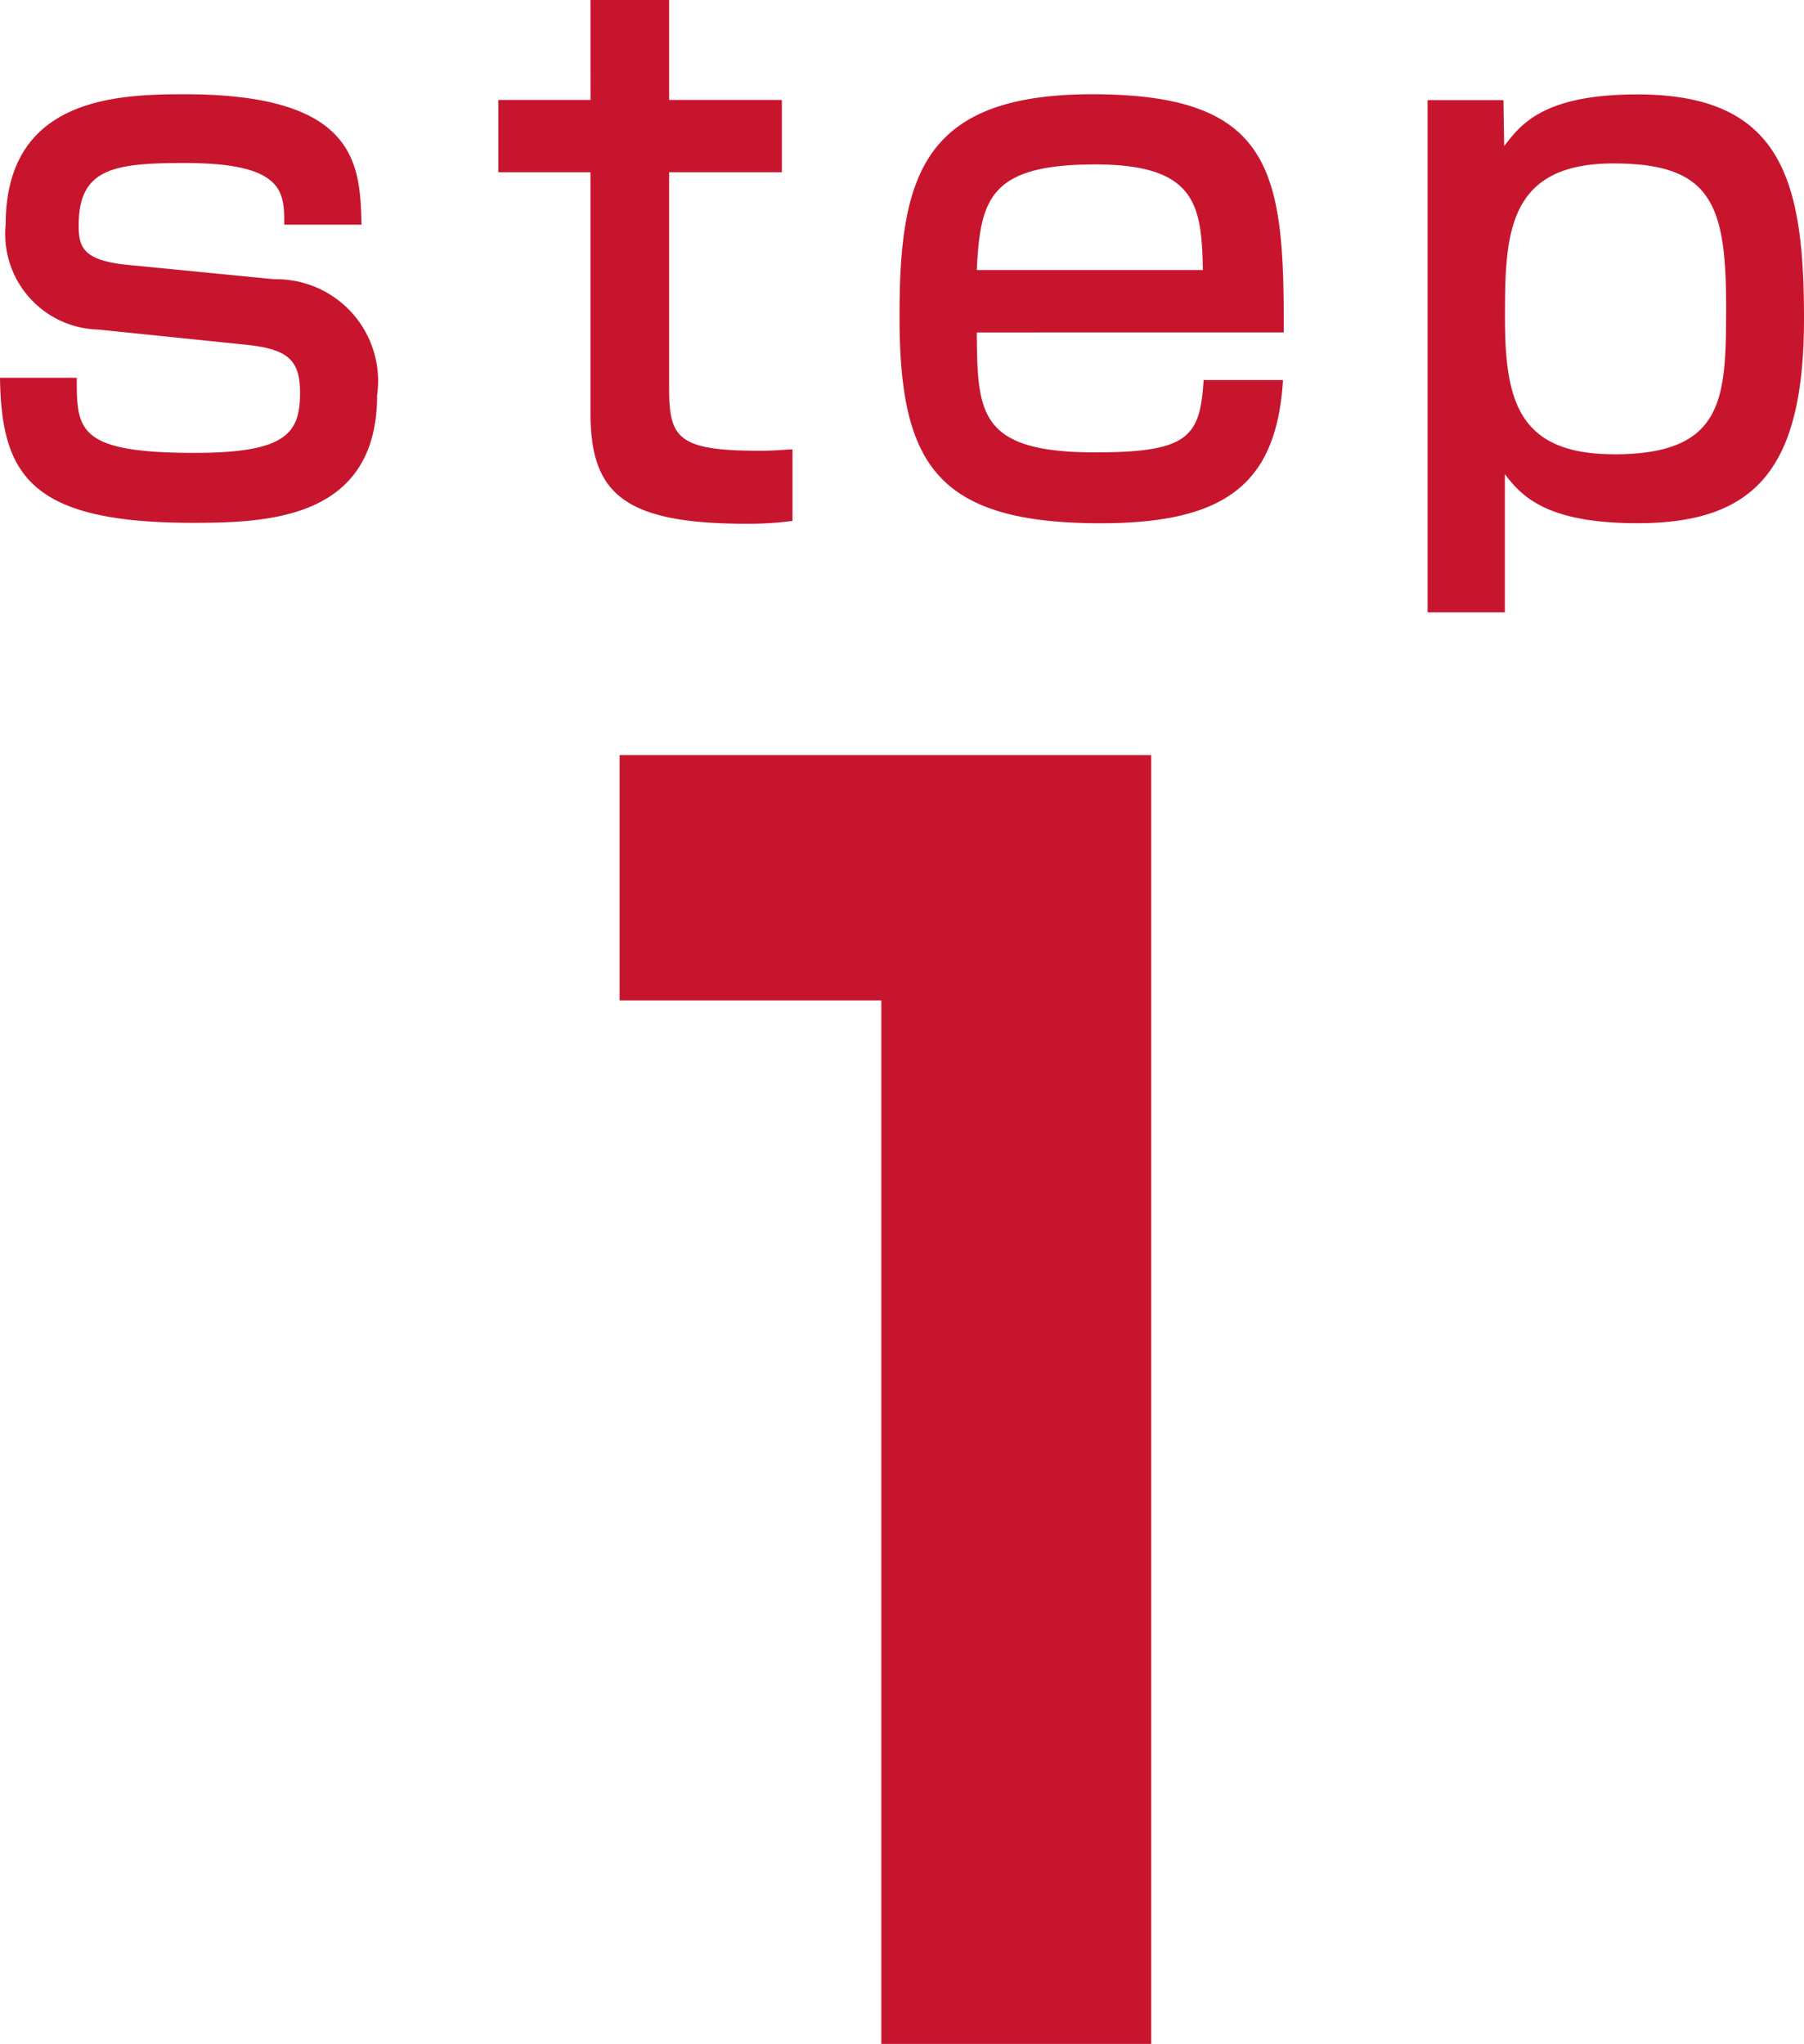
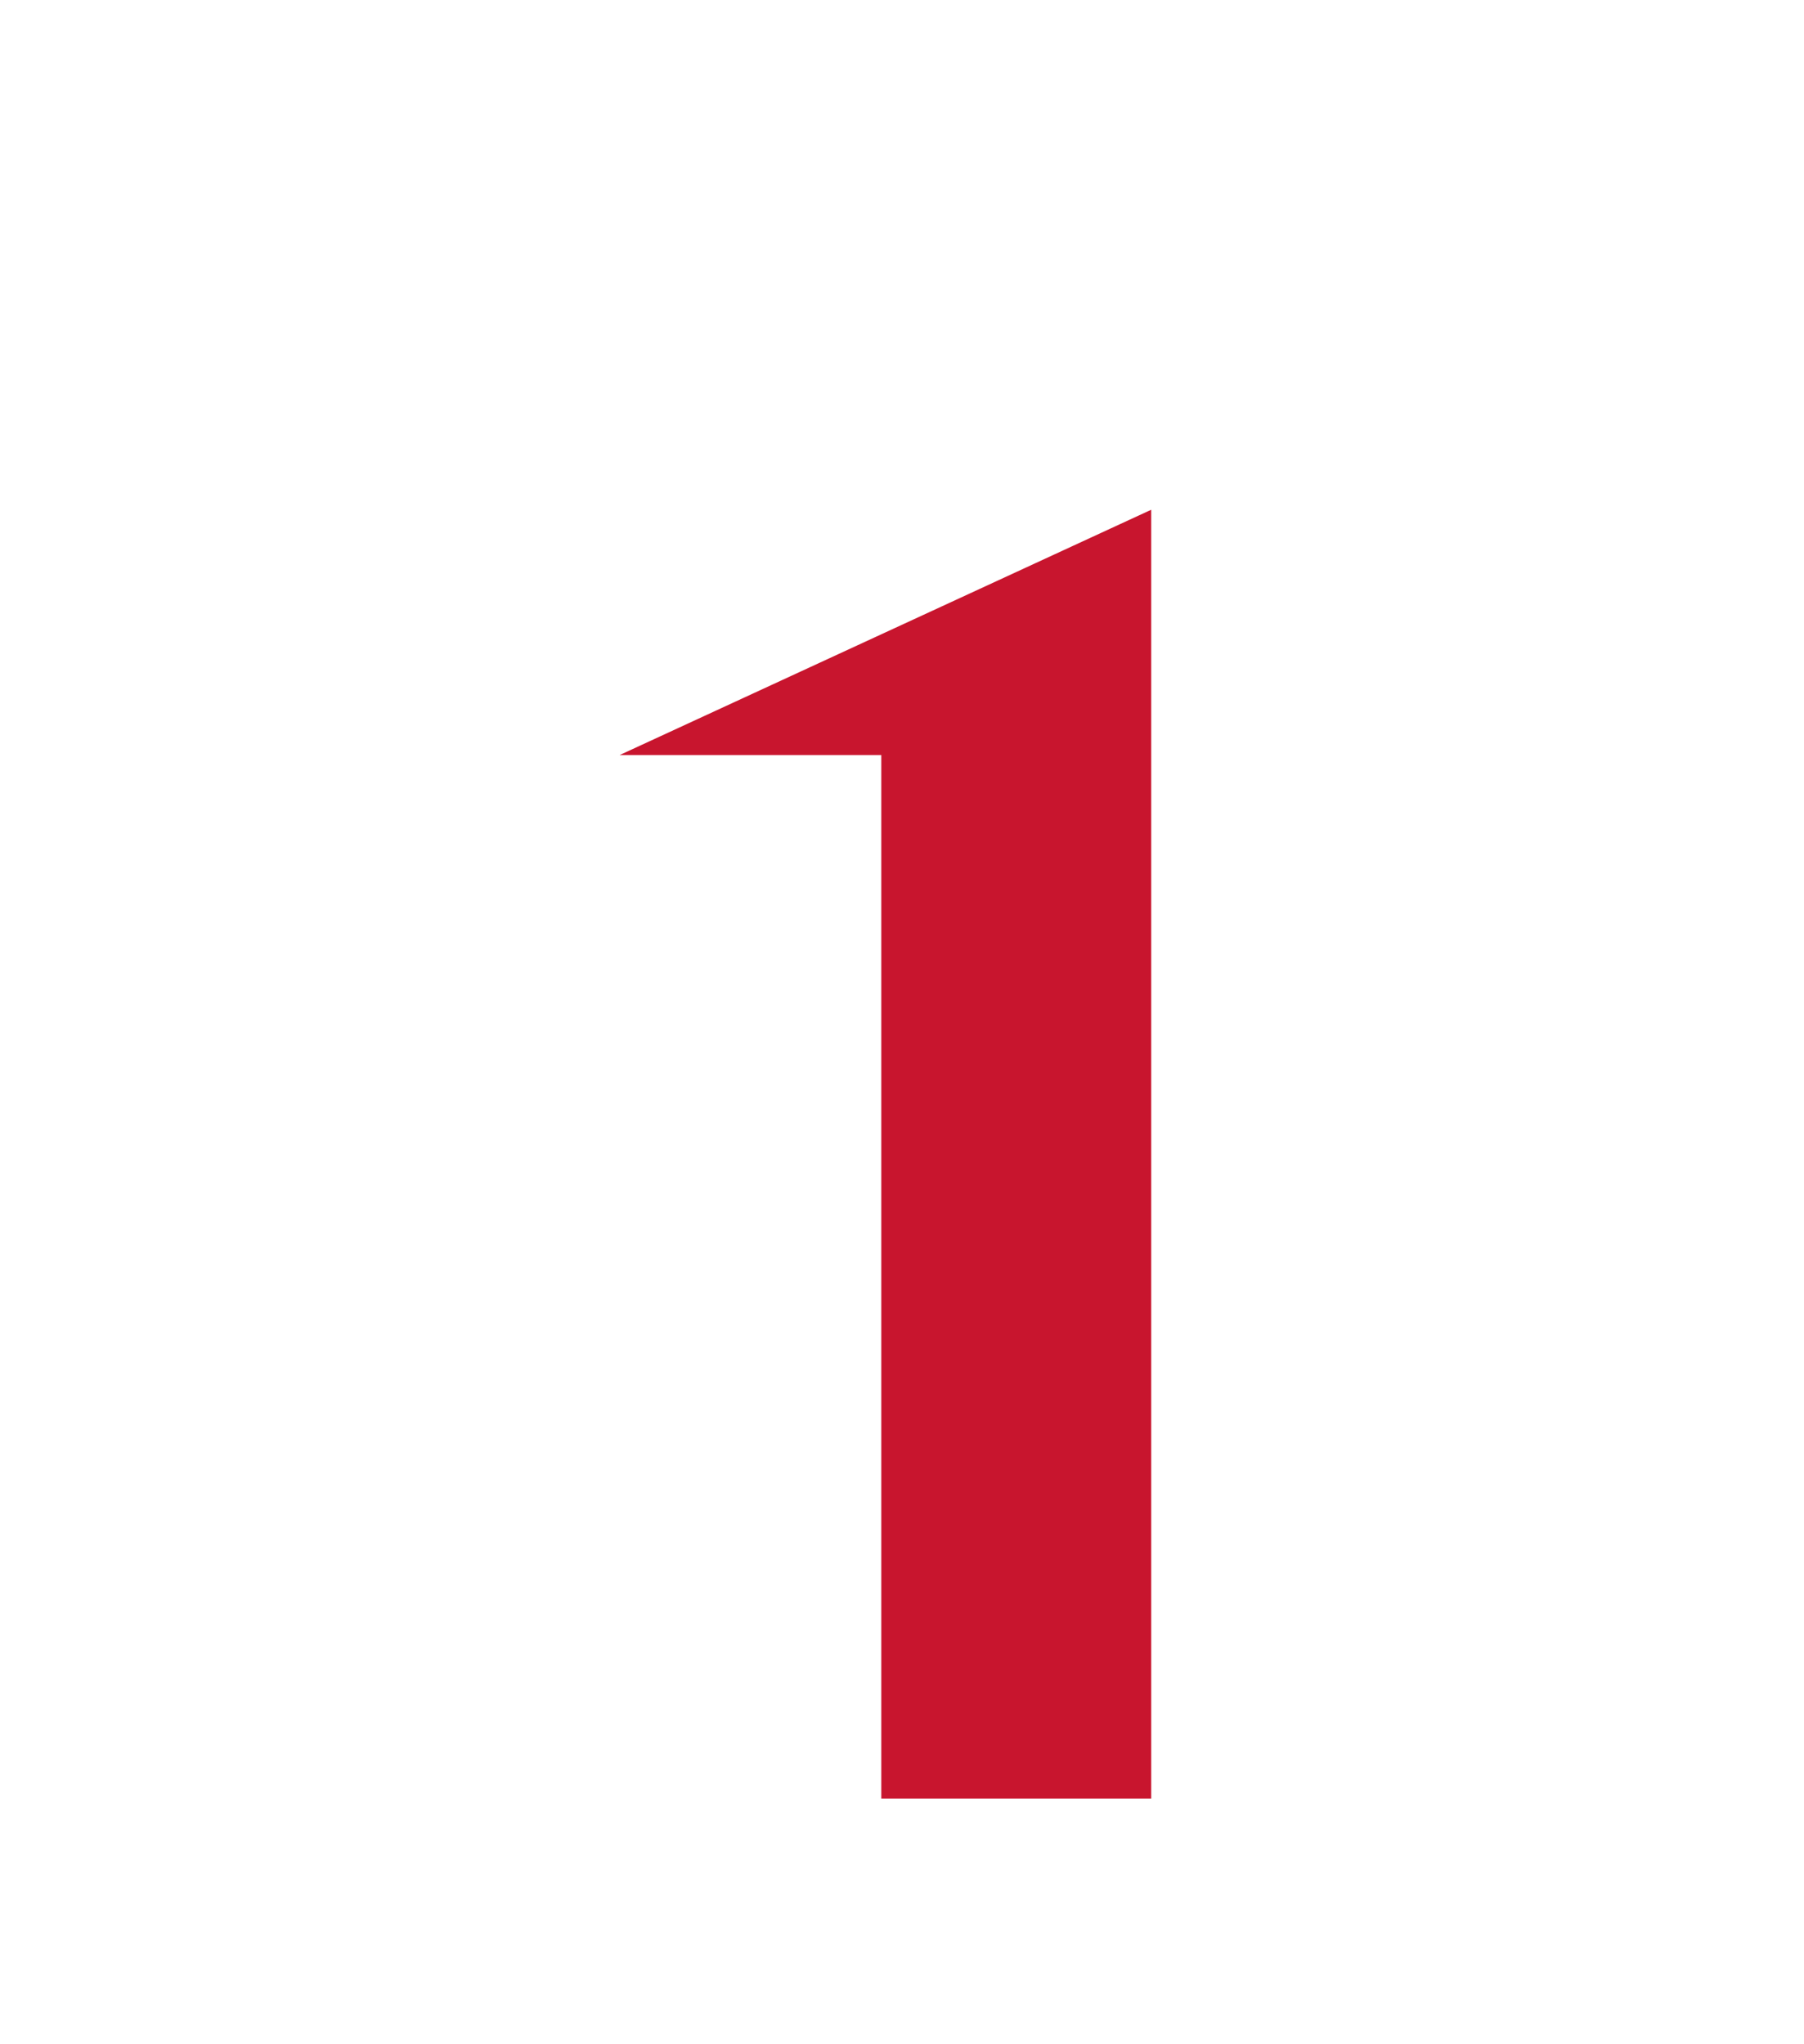
<svg xmlns="http://www.w3.org/2000/svg" height="37.49" viewBox="0 0 33.085 37.49" width="33.085">
  <g fill="#c8152e">
-     <path d="m7.267-5.369c-.026-1.092-.067-2.392-3.237-2.392-1.248 0-3.289.061-3.289 2.392a1.752 1.752 0 0 0 1.7 1.924l2.659.273c.793.078 1.04.26 1.04.884 0 .741-.247 1.105-1.937 1.105-2.158 0-2.158-.429-2.158-1.378h-1.408c.026 1.794.563 2.661 3.536 2.661 1.4 0 3.38-.078 3.38-2.34a1.866 1.866 0 0 0 -1.885-2.128l-2.652-.26c-.858-.078-.936-.325-.936-.728 0-1.044.637-1.144 1.95-1.144 1.833 0 1.82.546 1.82 1.131zm4.2-2.288h-1.691v1.326h1.69v4.407c0 1.469.585 2.041 2.86 2.041a6.094 6.094 0 0 0 .845-.052v-1.313c-.247.013-.338.026-.611.026-1.482 0-1.651-.234-1.651-1.131v-3.978h2.067v-1.326h-2.067v-1.833h-1.443zm12.713 4.264c.013-2.951-.195-4.368-3.51-4.368-3.12 0-3.536 1.508-3.536 4.069 0 2.7.663 3.8 3.692 3.8 2.327 0 3.224-.754 3.341-2.626h-1.456c-.065 1.04-.273 1.326-1.989 1.326-2.145 0-2.158-.728-2.171-2.2zm-5.629-1.144c.065-1.287.221-1.937 2.171-1.937 1.872 0 1.95.767 1.976 1.937zm8.268 6.279h1.417v-2.535c.312.416.78.9 2.431.9 2.158 0 3.055-.988 3.055-3.757 0-2.548-.416-4.108-3.055-4.108-1.7 0-2.132.533-2.444.949l-.013-.845h-1.391zm3.419-2.9c-1.755 0-2-.988-2-2.5s.026-2.834 1.989-2.834c1.794 0 2.067.741 2.067 2.639-.002 1.669-.028 2.696-2.056 2.696z" transform="translate(-.637 9.49)" />
-     <path d="m6-23.64v4.5h4.8v19.14h4.95v-23.64z" transform="translate(5.363 37.49)" />
+     <path d="m6-23.64h4.8v19.14h4.95v-23.64z" transform="translate(5.363 37.49)" />
  </g>
</svg>